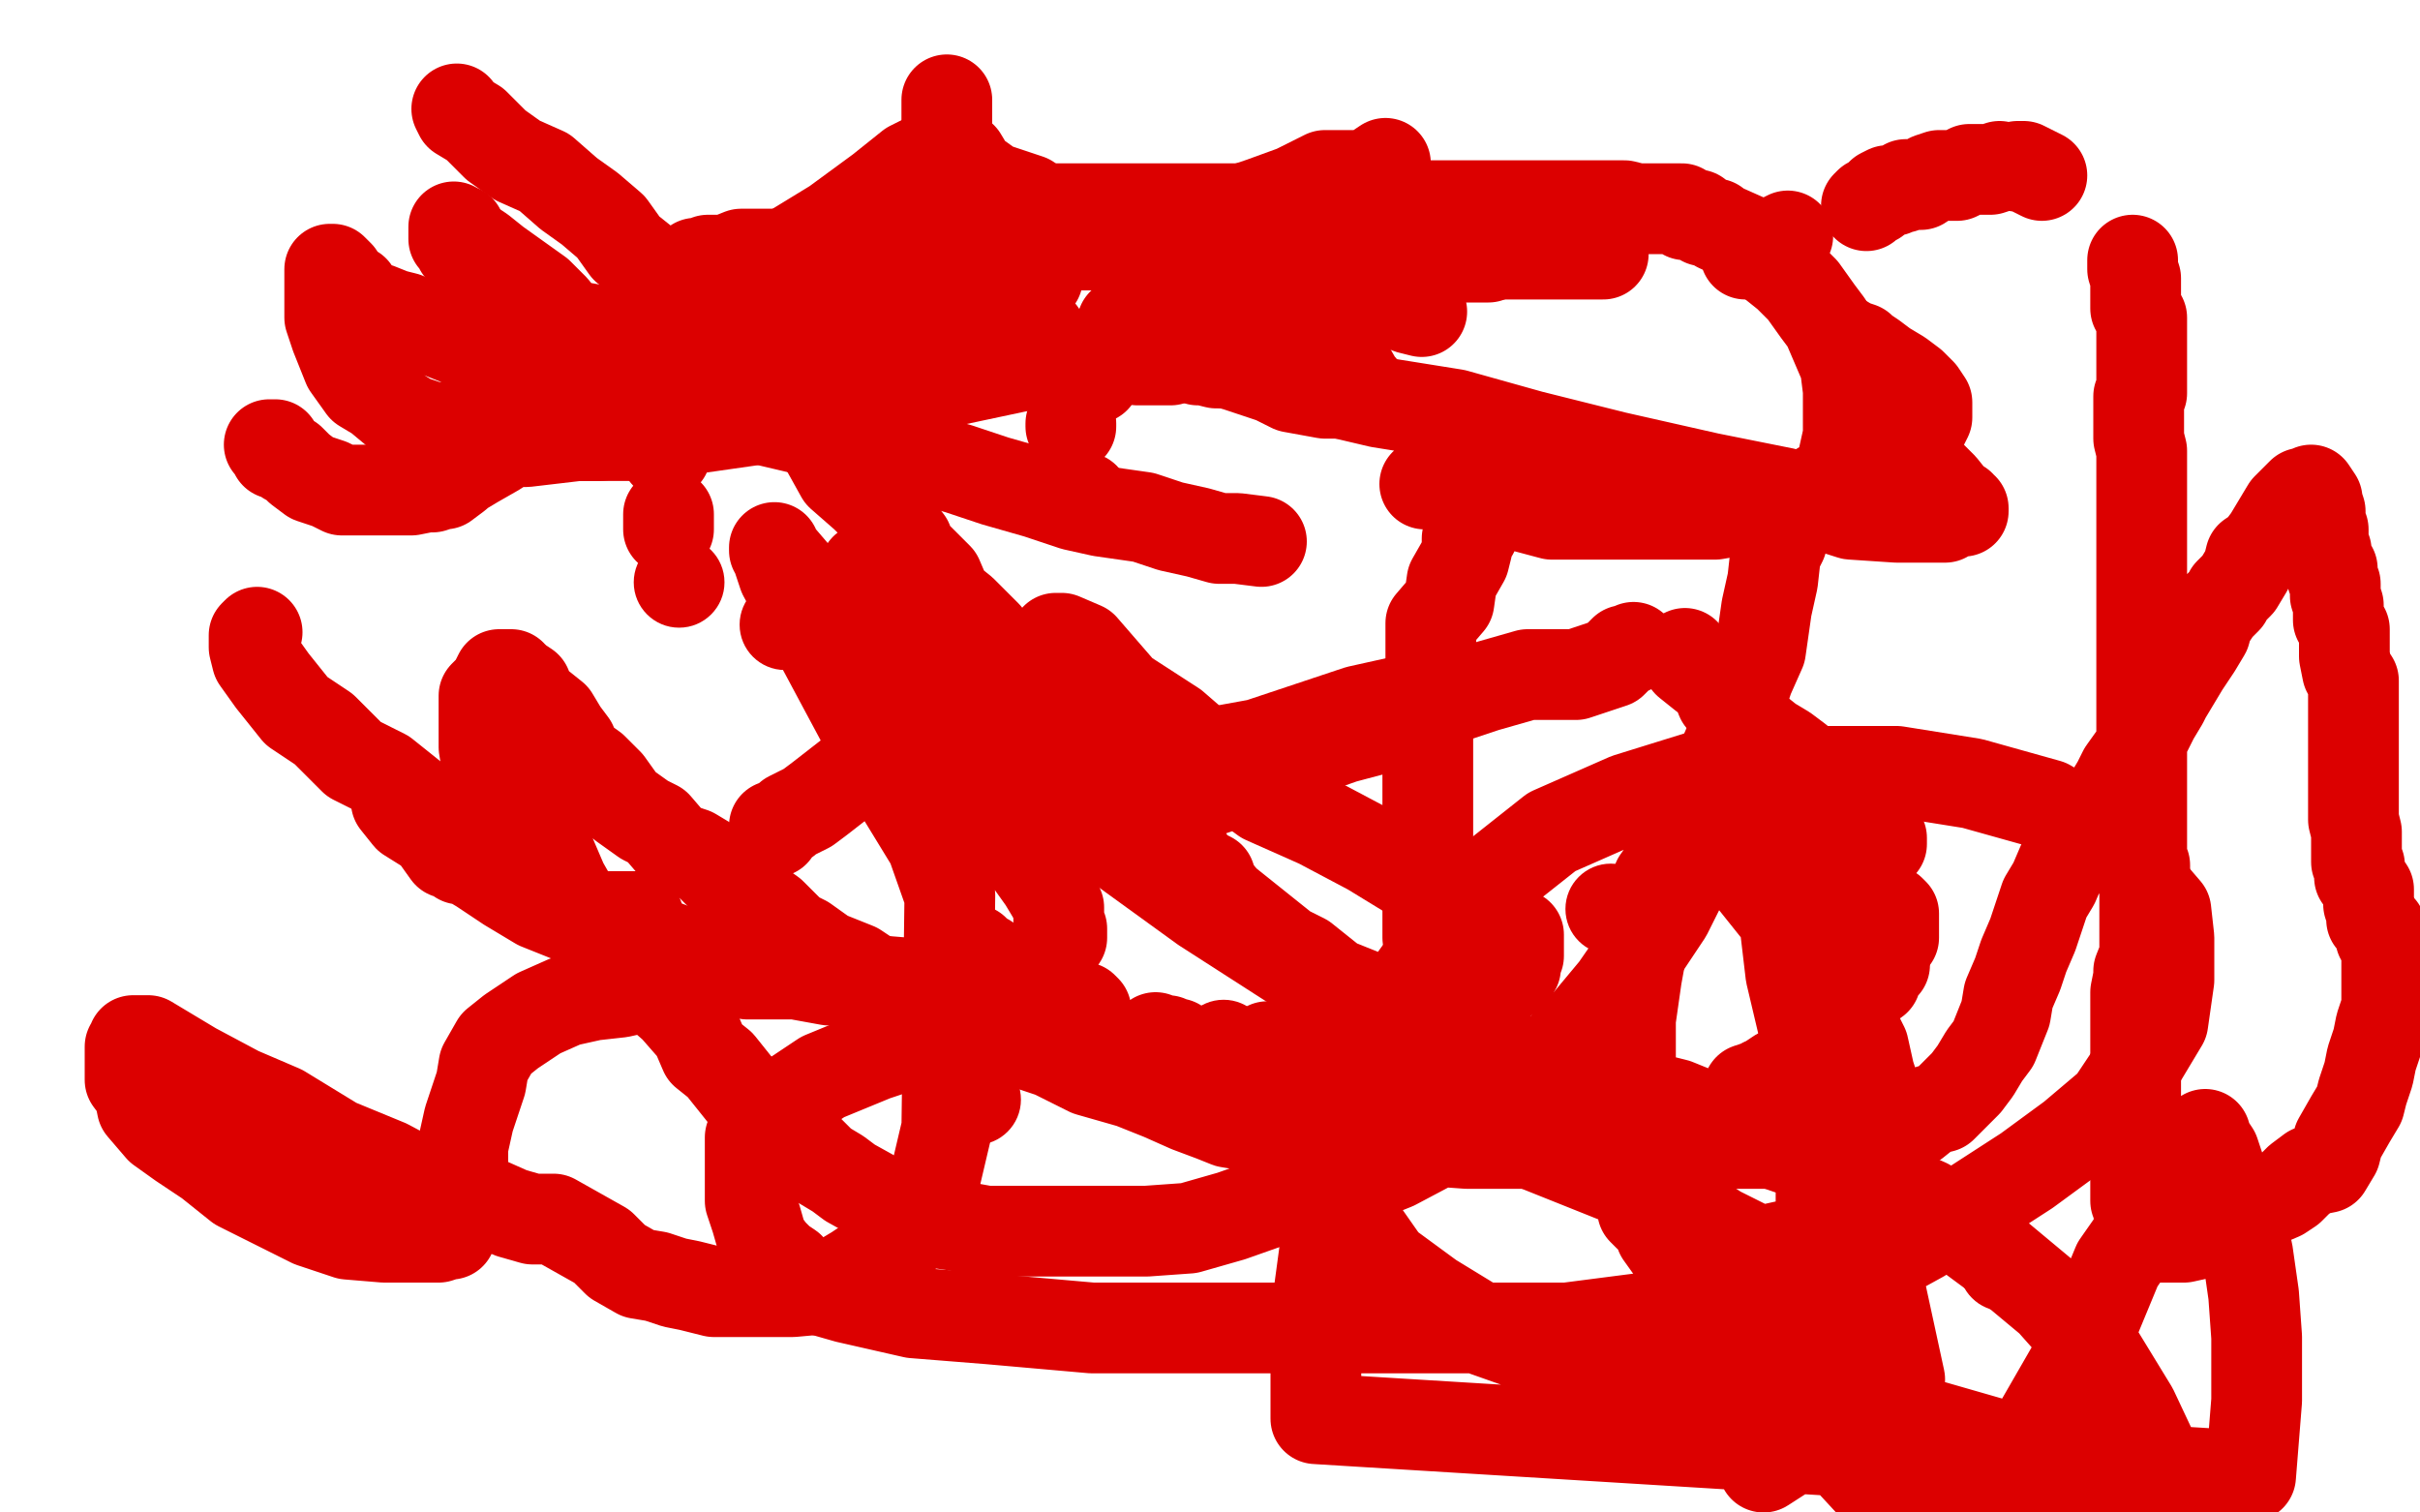
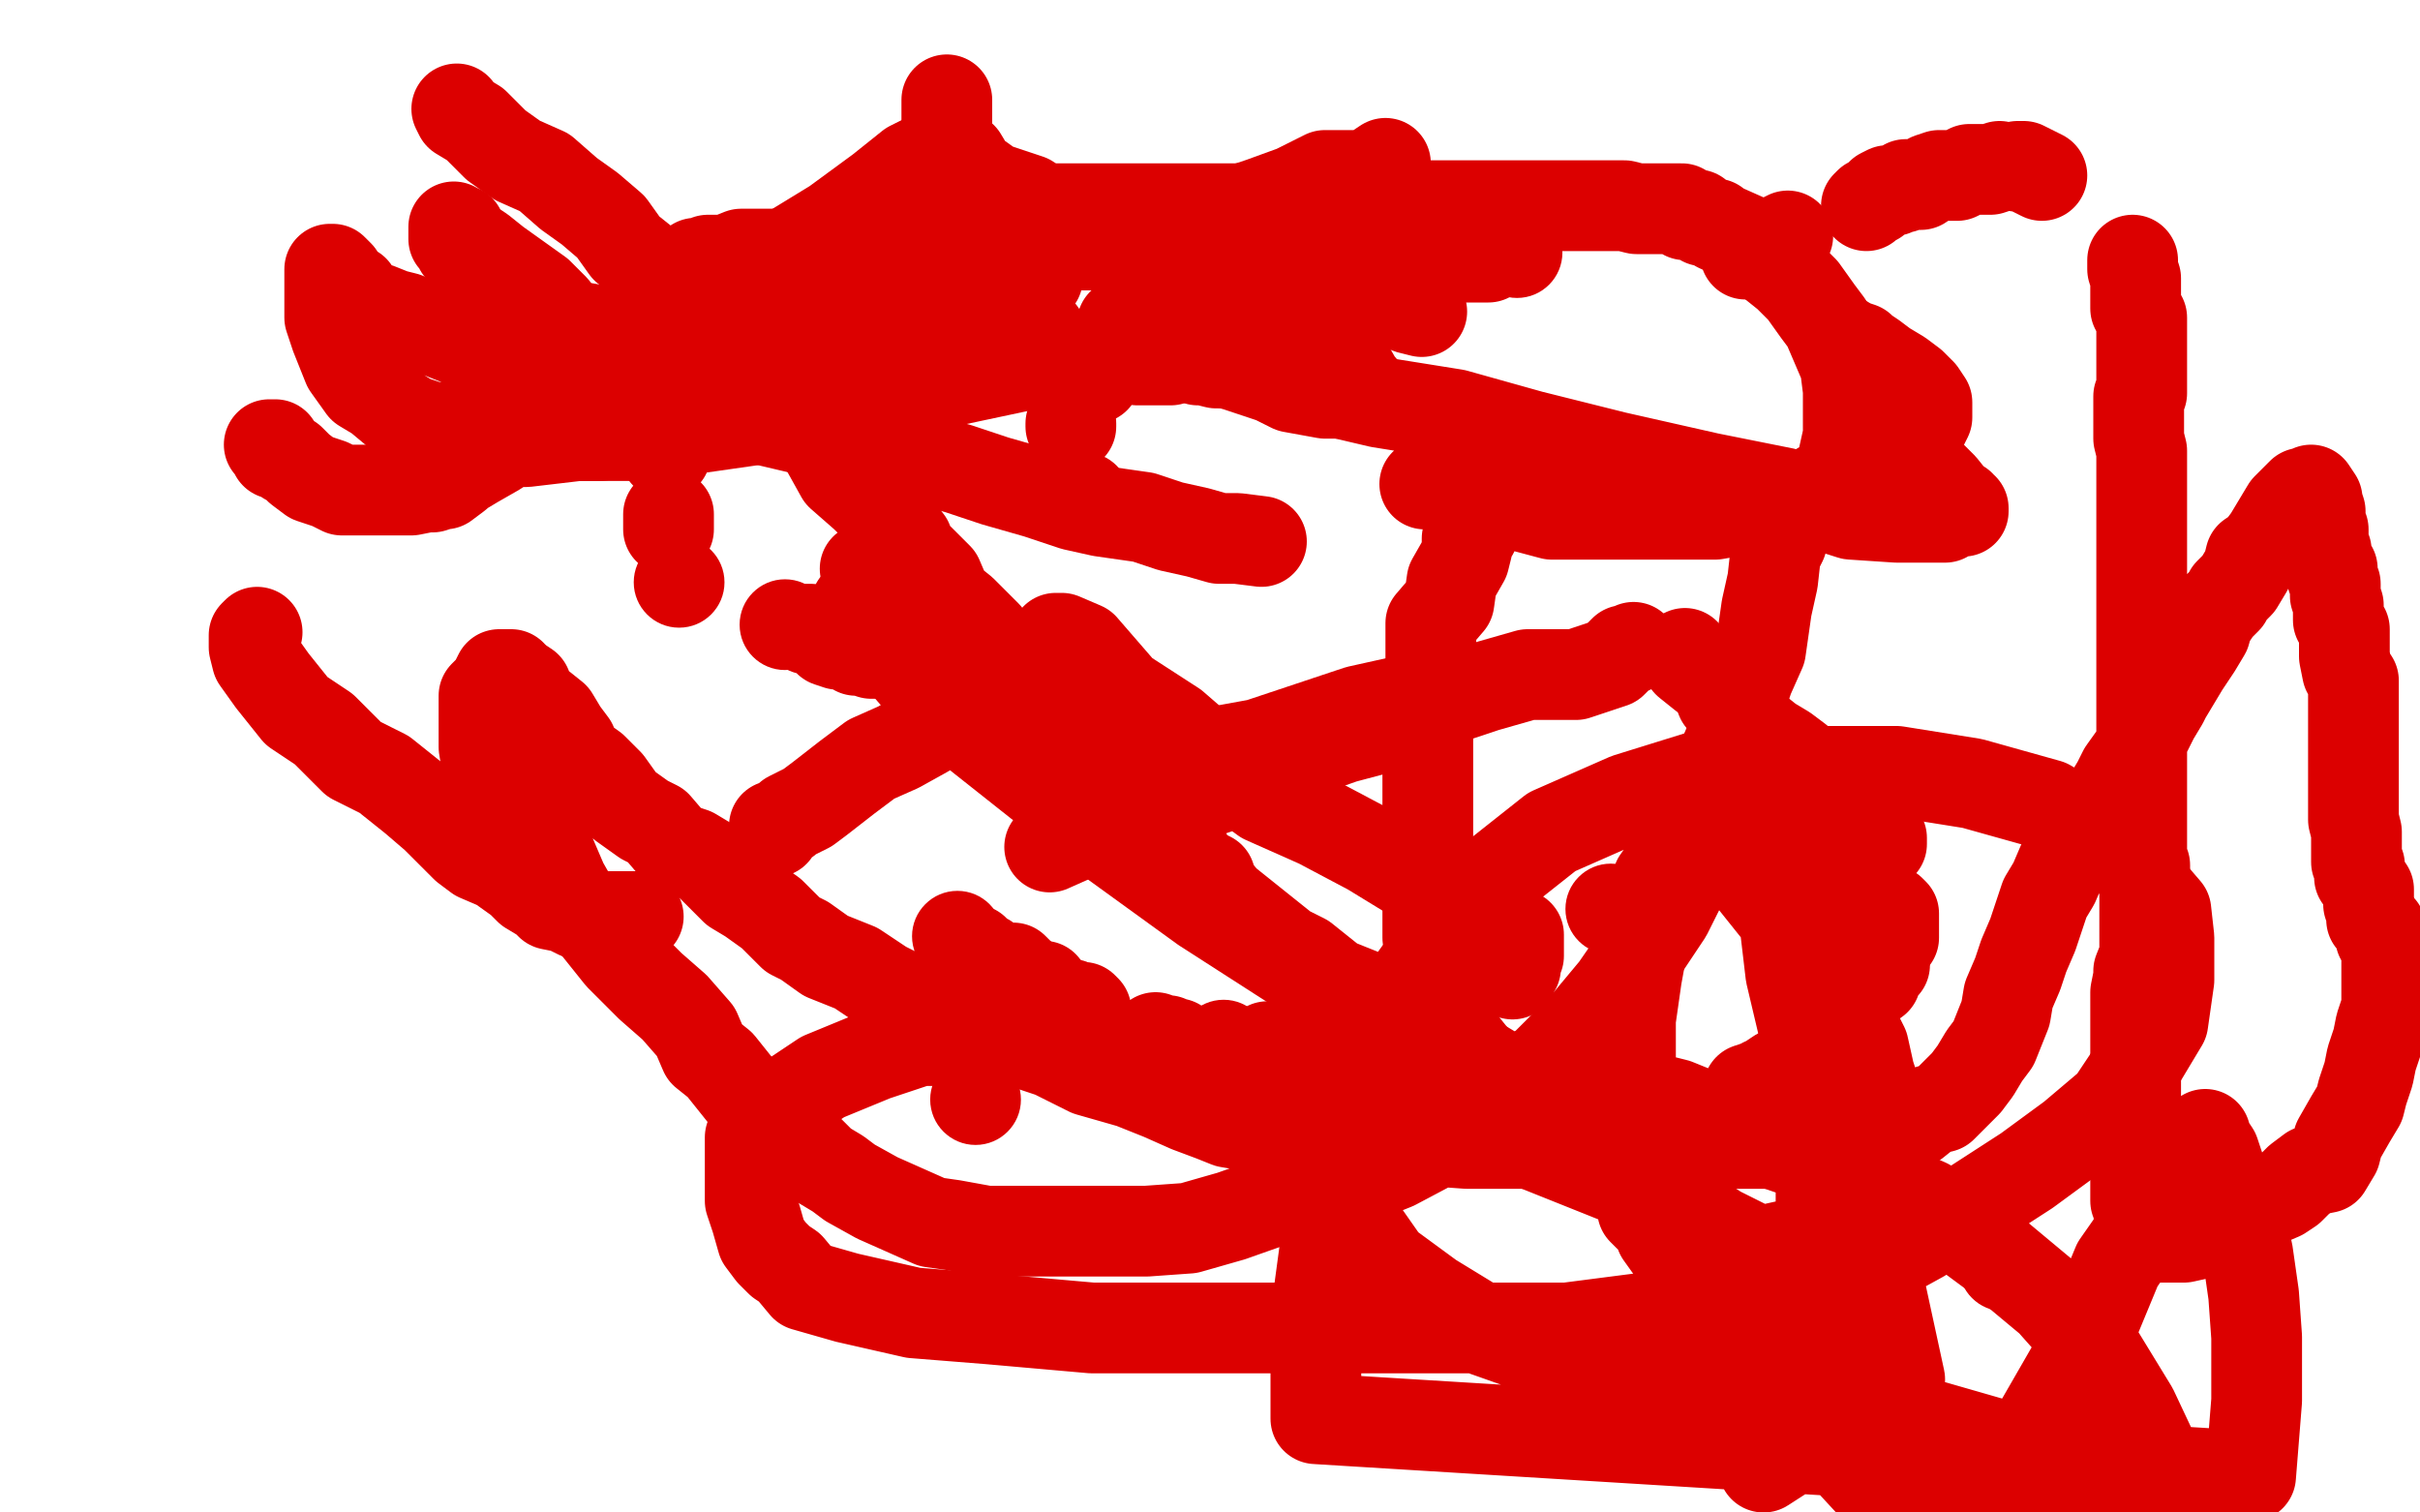
<svg xmlns="http://www.w3.org/2000/svg" width="800" height="500" version="1.1" style="stroke-antialiasing: false">
  <desc>This SVG has been created on https://colorillo.com/</desc>
  <rect x="0" y="0" width="800" height="500" style="fill: rgb(255,255,255); stroke-width:0" />
  <polyline points="283,200 291,210 291,210 304,225 304,225 321,241 321,241 345,260 345,260 369,279 369,279 398,300 398,300 426,318 426,318 454,335 454,335 474,349 474,349 488,355 488,355 493,360 493,360 498,360 498,360 499,360 499,360 497,360 496,360 494,358 489,352 481,342 477,327 472,310 472,291 472,275 472,258 472,242 473,228 473,217 473,206 479,199 480,192 484,185 485,181 485,178 487,176" style="fill: none; stroke: #dc0000; stroke-width: 30; stroke-linejoin: round; stroke-linecap: round; stroke-antialiasing: false; stroke-antialias: 0; opacity: 1.0" />
  <circle cx="358.5" cy="164.5" r="15" style="fill: #dc0000; stroke-antialiasing: false; stroke-antialias: 0; opacity: 1.0" />
  <polyline points="354,140 354,141 354,141" style="fill: none; stroke: #dc0000; stroke-width: 30; stroke-linejoin: round; stroke-linecap: round; stroke-antialiasing: false; stroke-antialias: 0; opacity: 1.0" />
  <circle cx="501.5" cy="83.5" r="15" style="fill: #dc0000; stroke-antialiasing: false; stroke-antialias: 0; opacity: 1.0" />
  <polyline points="492,85 443,85 443,85 373,81 373,81 362,81 362,81 354,81 354,81 342,81 342,81 334,81 334,81 323,81 323,81 309,79 309,79 278,79 278,79 276,79 276,79 275,79 275,79 274,79 274,79 274,83 277,120 279,134 285,151 289,163 293,175 297,184 298,191 298,193 300,194 299,194 298,194 296,193 291,191 289,191 286,188" style="fill: none; stroke: #dc0000; stroke-width: 30; stroke-linejoin: round; stroke-linecap: round; stroke-antialiasing: false; stroke-antialias: 0; opacity: 1.0" />
  <polyline points="208,125 206,125 206,125 206,124 206,124 204,123 204,123 202,120 202,120 197,119 197,119 193,114 193,114 187,107 187,107 183,102 183,102 178,97 178,97 171,92 171,92 164,87 164,87 159,83 159,83 156,81 156,81 153,78 152,76 151,76 150,75 150,77 150,79 151,80 152,82 154,84 156,85 159,88 160,90 163,92 166,94 170,97 175,100 184,105 191,108 202,110 211,114 220,114 228,114 237,114 246,113 255,110 262,106 273,102 278,97 288,92 295,86 300,82 303,75 306,68 308,62 311,55 313,51 313,46 313,44 313,41 313,38 313,34 313,33" style="fill: none; stroke: #dc0000; stroke-width: 30; stroke-linejoin: round; stroke-linecap: round; stroke-antialiasing: false; stroke-antialias: 0; opacity: 1.0" />
  <polyline points="471,160 478,160 478,160 487,164 487,164 498,166 498,166 513,170 513,170 527,170 527,170 546,170 546,170 567,170 567,170 590,166 590,166 609,160 609,160 621,156 621,156 628,153 628,153 633,149 633,149 634,145 634,145 635,142 637,138 637,137 637,133 635,130 632,127 628,124 623,121 619,118 616,116 615,115 612,114 607,111 606,110 610,116 615,125 621,135 627,144 632,151 637,156 642,161 646,166 648,167 648,168 649,168 649,169 646,169 643,171 637,171 627,171 612,170 590,163 565,158 534,151 506,144 481,137 456,133 439,129 422,124 410,120 402,120 398,119 396,119" style="fill: none; stroke: #dc0000; stroke-width: 30; stroke-linejoin: round; stroke-linecap: round; stroke-antialiasing: false; stroke-antialias: 0; opacity: 1.0" />
  <polyline points="387,119 383,119 383,119 380,119 380,119 378,119 378,119 376,119 376,119" style="fill: none; stroke: #dc0000; stroke-width: 30; stroke-linejoin: round; stroke-linecap: round; stroke-antialiasing: false; stroke-antialias: 0; opacity: 1.0" />
  <polyline points="362,120 362,125 362,125" style="fill: none; stroke: #dc0000; stroke-width: 30; stroke-linejoin: round; stroke-linecap: round; stroke-antialiasing: false; stroke-antialias: 0; opacity: 1.0" />
  <polyline points="417,179 409,178 409,178 403,178 403,178 396,176 396,176 387,174 387,174 378,171 378,171 364,169 364,169 355,167 355,167 343,163 343,163 329,159 329,159 317,155 317,155 303,151 303,151 288,147 288,147 266,142 266,142 249,138 230,134 210,127 193,123 178,119 164,117 153,113 143,109 134,105 130,104 125,102 121,101 119,100 118,99 117,97 117,96 114,95 114,94 113,93 112,91 111,90 110,89 109,89 109,92 109,96 109,99 109,105 111,111 115,121 120,128 125,131 131,136 136,139 142,141 151,142 160,144 176,144 198,144 223,141 248,138 273,132 292,125 315,118 331,116 344,110" style="fill: none; stroke: #dc0000; stroke-width: 30; stroke-linejoin: round; stroke-linecap: round; stroke-antialiasing: false; stroke-antialias: 0; opacity: 1.0" />
  <polyline points="380,80 382,80 382,80 387,78 387,78 395,75 395,75 405,71 405,71 417,67 417,67 428,63 428,63 438,58 438,58 452,58 452,58 458,54 458,54" style="fill: none; stroke: #dc0000; stroke-width: 30; stroke-linejoin: round; stroke-linecap: round; stroke-antialiasing: false; stroke-antialias: 0; opacity: 1.0" />
  <polyline points="470,103 466,102 466,102 461,100 461,100 453,99 453,99 441,97 441,97 427,95 427,95 413,91 413,91 396,89 396,89 382,84 382,84 365,80 365,80 350,74 350,74 340,66 340,66 328,62 328,62 321,57 321,57 318,52 314,49 312,49 311,49 310,49 307,52 301,55 291,63 276,74 258,85 238,94 218,105 206,115 193,124 184,131 171,142 164,149 157,153 152,156 151,157 147,160 146,160 143,161 141,161 136,162 132,162 129,162 123,162 120,162 118,162 113,162 109,160 106,159 103,158 99,155 97,153 96,152 95,152 92,150 91,150 91,147 89,147" style="fill: none; stroke: #dc0000; stroke-width: 30; stroke-linejoin: round; stroke-linecap: round; stroke-antialiasing: false; stroke-antialias: 0; opacity: 1.0" />
  <polyline points="162,146 166,146 166,146 174,146 174,146 191,144 191,144 213,144 213,144 248,139 248,139 275,134 275,134 314,126 314,126 347,119 347,119 375,114 375,114 394,110 394,110 414,105 414,105 426,101 426,101 432,98 432,98 437,97 440,95 442,94 442,93 442,91 442,89 442,88 442,87" style="fill: none; stroke: #dc0000; stroke-width: 30; stroke-linejoin: round; stroke-linecap: round; stroke-antialiasing: false; stroke-antialias: 0; opacity: 1.0" />
  <polyline points="445,120 449,127 449,127 450,128 450,128 450,129 450,129 450,130 450,130 447,130 447,130 443,130 443,130 438,130 438,130 427,128 427,128 421,125 421,125 409,121 409,121 395,117 395,117 382,110 382,110 371,107 371,107" style="fill: none; stroke: #dc0000; stroke-width: 30; stroke-linejoin: round; stroke-linecap: round; stroke-antialiasing: false; stroke-antialias: 0; opacity: 1.0" />
  <polyline points="343,91 343,92 343,92 342,92 342,92 340,92 340,92" style="fill: none; stroke: #dc0000; stroke-width: 30; stroke-linejoin: round; stroke-linecap: round; stroke-antialiasing: false; stroke-antialias: 0; opacity: 1.0" />
  <polyline points="340,93 337,93 337,93 335,93 335,93 335,94 335,94 333,94 333,94 330,94 330,94" style="fill: none; stroke: #dc0000; stroke-width: 30; stroke-linejoin: round; stroke-linecap: round; stroke-antialiasing: false; stroke-antialias: 0; opacity: 1.0" />
-   <polyline points="226,321 226,322 226,322 223,322 223,322 223,323 223,323 221,324 221,324 218,324 218,324 214,326 214,326 205,328 205,328 196,329 196,329 187,331 187,331 178,335 178,335 169,341 169,341 164,345 164,345 160,352 160,352 159,358 155,370 153,379 153,384 153,390 153,392 153,397 153,399 152,402 150,405 149,408 148,408 145,409 141,409 135,409 127,409 115,408 103,404 91,398 79,392 69,384 60,378 53,373 47,366 46,361 43,357 43,354 43,350 43,347 43,346 44,345 44,344 45,344 47,344 49,344 54,347 64,353 79,361 93,367 111,378 128,385 143,393 160,397 169,401 176,403 181,403 182,403 183,403 199,412 204,417 211,421 217,422 223,424 228,425 236,427 242,427 251,427 262,427 273,426 283,420 295,412 303,405 309,390 313,373 314,296 308,279 297,261 259,190 257,184 256,181 256,182 280,210 288,220 298,232 308,242 319,255 329,265 335,277 340,284 345,291 348,296 350,300 350,305 351,307 351,310 349,313 346,316 343,320 339,320 335,322 328,323 322,325 311,325 300,325 288,324 274,324 263,322 247,322 229,316 210,309 193,305 178,299 168,293 159,287 154,284 152,284 152,283 152,282 152,282 148,282 148,282 143,275 143,275 135,270 135,270 131,265 131,265" style="fill: none; stroke: #dc0000; stroke-width: 30; stroke-linejoin: round; stroke-linecap: round; stroke-antialiasing: false; stroke-antialias: 0; opacity: 1.0" />
  <polyline points="85,209 84,210 84,210 84,211 84,211 84,214 84,214 85,218 85,218 90,225 90,225 98,235 98,235 107,241 107,241 117,251 117,251 127,256 127,256 137,264 137,264 144,270 144,270 154,280 154,280 158,283 165,286 172,291 175,294 180,297 182,299 187,300 191,302 194,303 200,303 205,303 211,303" style="fill: none; stroke: #dc0000; stroke-width: 30; stroke-linejoin: round; stroke-linecap: round; stroke-antialiasing: false; stroke-antialias: 0; opacity: 1.0" />
  <polyline points="256,275 256,273 256,273 257,273 257,273 260,271 260,271 261,270 261,270 267,267 267,267 271,264 271,264 280,257 280,257 288,251 288,251 297,247 297,247 306,242 306,242 313,236 313,236" style="fill: none; stroke: #dc0000; stroke-width: 30; stroke-linejoin: round; stroke-linecap: round; stroke-antialiasing: false; stroke-antialias: 0; opacity: 1.0" />
  <polyline points="349,211 351,211 351,211 358,214 358,214 371,229 371,229 388,240 388,240 403,253 403,253 418,264 418,264 436,272 436,272 453,281 453,281 471,292 471,292 483,298 483,298" style="fill: none; stroke: #dc0000; stroke-width: 30; stroke-linejoin: round; stroke-linecap: round; stroke-antialiasing: false; stroke-antialias: 0; opacity: 1.0" />
  <polyline points="502,309 502,310 502,310 502,311 502,311 502,312 502,312 502,315 502,315 502,316 502,316 501,317 501,317 501,320 501,320 500,321 500,321 500,322 500,322" style="fill: none; stroke: #dc0000; stroke-width: 30; stroke-linejoin: round; stroke-linecap: round; stroke-antialiasing: false; stroke-antialias: 0; opacity: 1.0" />
-   <polyline points="491,337 488,338 488,338 488,340 488,340 487,341 487,341 486,341 486,341 483,342 483,342 482,342 482,342 481,343 481,343 480,343 480,343 479,343 479,343 477,344 477,344" style="fill: none; stroke: #dc0000; stroke-width: 30; stroke-linejoin: round; stroke-linecap: round; stroke-antialiasing: false; stroke-antialias: 0; opacity: 1.0" />
  <polyline points="472,345 469,347 469,347 466,348 466,348 465,349 465,349 464,349 464,349 461,351 461,351 460,351 460,351 459,351 459,351" style="fill: none; stroke: #dc0000; stroke-width: 30; stroke-linejoin: round; stroke-linecap: round; stroke-antialiasing: false; stroke-antialias: 0; opacity: 1.0" />
  <polyline points="434,346 431,346 431,346 430,346 430,346 428,346 428,346 425,346 425,346 424,346 424,346 423,346 423,346 421,346 421,346 420,346 420,346 419,346 419,346" style="fill: none; stroke: #dc0000; stroke-width: 30; stroke-linejoin: round; stroke-linecap: round; stroke-antialiasing: false; stroke-antialias: 0; opacity: 1.0" />
  <circle cx="404.5" cy="345.5" r="15" style="fill: #dc0000; stroke-antialiasing: false; stroke-antialias: 0; opacity: 1.0" />
  <polyline points="389,345 387,345 387,345 386,344 386,344 384,344 384,344 383,344 383,344 382,344 382,344 382,343 382,343" style="fill: none; stroke: #dc0000; stroke-width: 30; stroke-linejoin: round; stroke-linecap: round; stroke-antialiasing: false; stroke-antialias: 0; opacity: 1.0" />
  <polyline points="359,334 358,333 358,333 357,333 357,333 356,333 356,333 354,332 354,332 353,332 353,332" style="fill: none; stroke: #dc0000; stroke-width: 30; stroke-linejoin: round; stroke-linecap: round; stroke-antialiasing: false; stroke-antialias: 0; opacity: 1.0" />
  <polyline points="345,326 341,326 341,326" style="fill: none; stroke: #dc0000; stroke-width: 30; stroke-linejoin: round; stroke-linecap: round; stroke-antialiasing: false; stroke-antialias: 0; opacity: 1.0" />
  <circle cx="324.5" cy="317.5" r="15" style="fill: #dc0000; stroke-antialiasing: false; stroke-antialias: 0; opacity: 1.0" />
  <polyline points="341,326 338,323 335,320 330,320 329,319 327,318 326,317 324,317 323,315 322,314 320,313 318,312" style="fill: none; stroke: #dc0000; stroke-width: 30; stroke-linejoin: round; stroke-linecap: round; stroke-antialiasing: false; stroke-antialias: 0; opacity: 1.0" />
  <circle cx="316.5" cy="309.5" r="15" style="fill: #dc0000; stroke-antialiasing: false; stroke-antialias: 0; opacity: 1.0" />
  <polyline points="347,280 356,276 356,276 370,272 370,272 387,266 387,266 407,259 407,259 427,250 427,250 444,244 444,244 459,240 459,240 479,231 479,231 491,227 491,227 505,223 505,223 521,223 521,223 533,219 533,219 536,216 536,216 537,215 538,215 540,214" style="fill: none; stroke: #dc0000; stroke-width: 30; stroke-linejoin: round; stroke-linecap: round; stroke-antialiasing: false; stroke-antialias: 0; opacity: 1.0" />
  <polyline points="557,216 558,219 558,219 563,223 563,223 567,226 567,226 569,231 569,231 576,236 576,236 580,241 580,241 585,245 585,245 590,248 590,248 594,251 594,251 599,255 599,255 603,256 603,256 606,257 606,257 609,259 609,259 610,260" style="fill: none; stroke: #dc0000; stroke-width: 30; stroke-linejoin: round; stroke-linecap: round; stroke-antialiasing: false; stroke-antialias: 0; opacity: 1.0" />
  <polyline points="621,276 622,277 622,277 622,279 622,279" style="fill: none; stroke: #dc0000; stroke-width: 30; stroke-linejoin: round; stroke-linecap: round; stroke-antialiasing: false; stroke-antialias: 0; opacity: 1.0" />
  <polyline points="625,301 626,302 626,302 626,303 626,303 626,305 626,305 626,306 626,306 626,307 626,307 626,308 626,308 626,309 626,309 626,310 626,310" style="fill: none; stroke: #dc0000; stroke-width: 30; stroke-linejoin: round; stroke-linecap: round; stroke-antialiasing: false; stroke-antialias: 0; opacity: 1.0" />
  <polyline points="623,318 623,319 623,319 622,319 622,319 621,320 621,320 620,321 620,321 620,324 620,324" style="fill: none; stroke: #dc0000; stroke-width: 30; stroke-linejoin: round; stroke-linecap: round; stroke-antialiasing: false; stroke-antialias: 0; opacity: 1.0" />
-   <polyline points="613,335 612,335 612,335 612,337 612,337" style="fill: none; stroke: #dc0000; stroke-width: 30; stroke-linejoin: round; stroke-linecap: round; stroke-antialiasing: false; stroke-antialias: 0; opacity: 1.0" />
  <polyline points="599,349 596,350 596,350 595,351 595,351 594,352 594,352 591,354 591,354 588,355 588,355 585,357 585,357 584,358 584,358 583,358 583,358 582,359 582,359 581,359 581,359 578,360 578,360" style="fill: none; stroke: #dc0000; stroke-width: 30; stroke-linejoin: round; stroke-linecap: round; stroke-antialiasing: false; stroke-antialias: 0; opacity: 1.0" />
  <polyline points="532,362 531,362 531,362 529,362 529,362 528,362 528,362 527,362 527,362 525,362 525,362 523,362 523,362 521,362 521,362 518,362 518,362 516,362 516,362" style="fill: none; stroke: #dc0000; stroke-width: 30; stroke-linejoin: round; stroke-linecap: round; stroke-antialiasing: false; stroke-antialias: 0; opacity: 1.0" />
  <polyline points="499,360 495,360 495,360 493,358 493,358 492,357 492,357 490,357 490,357" style="fill: none; stroke: #dc0000; stroke-width: 30; stroke-linejoin: round; stroke-linecap: round; stroke-antialiasing: false; stroke-antialias: 0; opacity: 1.0" />
  <polyline points="445,333 445,331 445,331 444,330 444,330 443,329 443,329" style="fill: none; stroke: #dc0000; stroke-width: 30; stroke-linejoin: round; stroke-linecap: round; stroke-antialiasing: false; stroke-antialias: 0; opacity: 1.0" />
  <polyline points="400,290 398,289 398,289 396,289 396,289 393,284 393,284 388,283 388,283 382,280 382,280 377,277 377,277 374,272 374,272 371,269 371,269" style="fill: none; stroke: #dc0000; stroke-width: 30; stroke-linejoin: round; stroke-linecap: round; stroke-antialiasing: false; stroke-antialias: 0; opacity: 1.0" />
  <polyline points="352,246 349,246 349,246 348,245 348,245 347,244 347,244 346,244 346,244 343,242 343,242" style="fill: none; stroke: #dc0000; stroke-width: 30; stroke-linejoin: round; stroke-linecap: round; stroke-antialiasing: false; stroke-antialias: 0; opacity: 1.0" />
  <polyline points="292,216 288,216 288,216 285,215 285,215 283,215 283,215 280,213 280,213 277,213 277,213 274,212 274,212 273,211 273,211 271,209 271,209 270,209 270,209 268,208 268,208 267,208 267,208" style="fill: none; stroke: #dc0000; stroke-width: 30; stroke-linejoin: round; stroke-linecap: round; stroke-antialiasing: false; stroke-antialias: 0; opacity: 1.0" />
  <circle cx="259.5" cy="206.5" r="15" style="fill: #dc0000; stroke-antialiasing: false; stroke-antialias: 0; opacity: 1.0" />
  <circle cx="224.5" cy="192.5" r="15" style="fill: #dc0000; stroke-antialiasing: false; stroke-antialias: 0; opacity: 1.0" />
  <polyline points="221,175 221,172 221,172 221,170 221,170" style="fill: none; stroke: #dc0000; stroke-width: 30; stroke-linejoin: round; stroke-linecap: round; stroke-antialiasing: false; stroke-antialias: 0; opacity: 1.0" />
  <polyline points="220,150 220,149 220,149 220,148 220,148 222,145 222,145 223,143 223,143 224,138 224,138 224,134 224,134 228,129 228,129 229,126 229,126 230,124 230,124 232,119 232,119 233,118 233,118 234,115 234,115 237,115 241,114 246,112" style="fill: none; stroke: #dc0000; stroke-width: 30; stroke-linejoin: round; stroke-linecap: round; stroke-antialiasing: false; stroke-antialias: 0; opacity: 1.0" />
  <polyline points="280,103 282,103 282,103 283,103 283,103 284,103 284,103 286,103 286,103 289,102 289,102 290,102 290,102 293,102 293,102 297,100 297,100 300,99 300,99 308,99 308,99 315,95 315,95 321,94 333,92 342,90" style="fill: none; stroke: #dc0000; stroke-width: 30; stroke-linejoin: round; stroke-linecap: round; stroke-antialiasing: false; stroke-antialias: 0; opacity: 1.0" />
  <polyline points="377,85 378,85 378,85 379,85 379,85 380,84 380,84 382,84 382,84 385,84 385,84 388,84 388,84 394,84 394,84 399,84 399,84 407,84 407,84" style="fill: none; stroke: #dc0000; stroke-width: 30; stroke-linejoin: round; stroke-linecap: round; stroke-antialiasing: false; stroke-antialias: 0; opacity: 1.0" />
-   <polyline points="474,84 477,84 477,84 483,84 483,84 491,84 491,84 502,84 502,84 513,84 513,84 530,84 530,84" style="fill: none; stroke: #dc0000; stroke-width: 30; stroke-linejoin: round; stroke-linecap: round; stroke-antialiasing: false; stroke-antialias: 0; opacity: 1.0" />
  <polyline points="577,84 578,84 578,84 579,84 579,84 579,83 579,83 581,83 581,83 581,82 581,82 582,82 582,82 583,81 583,81 586,80 586,80 587,80 587,80 591,78 591,78" style="fill: none; stroke: #dc0000; stroke-width: 30; stroke-linejoin: round; stroke-linecap: round; stroke-antialiasing: false; stroke-antialias: 0; opacity: 1.0" />
  <polyline points="617,68 618,67 618,67 620,66 620,66 622,64 622,64 624,63 624,63 625,63 625,63 626,63 626,63 628,62 628,62 629,62 629,62 630,61 630,61 632,61 632,61 635,61 635,61 638,59 638,59 641,58 641,58 647,58 651,56 654,56 658,56 661,55" style="fill: none; stroke: #dc0000; stroke-width: 30; stroke-linejoin: round; stroke-linecap: round; stroke-antialiasing: false; stroke-antialias: 0; opacity: 1.0" />
  <polyline points="667,55 669,55 673,57 675,58" style="fill: none; stroke: #dc0000; stroke-width: 30; stroke-linejoin: round; stroke-linecap: round; stroke-antialiasing: false; stroke-antialias: 0; opacity: 1.0" />
  <polyline points="705,86 705,87 705,87 705,89 705,89 706,92 706,92 706,95 706,95 706,96 706,96 706,98 706,98 706,101 706,101 706,102 706,102 708,105 708,105 708,106 708,107 708,108 708,111 708,115 708,116 708,119 708,121 708,124 708,127 708,128 708,130 707,131 707,133 707,135 707,138 707,142 707,145 708,149 708,155 708,160 708,164 708,170 708,175 708,181 708,185 708,191 708,196 708,200 708,206 708,212 708,218 708,224 708,231 708,237 708,245 708,253 708,259 708,266 708,272 708,276 708,280 708,285 709,286 709,288 709,290 709,291 709,293 709,298 709,302 709,305 709,309 709,314 709,316 707,321 707,323 706,328 706,330 706,333 706,334 706,337 706,338 706,339 706,340 706,344 706,347 706,349 706,352 706,355 706,357 706,360 706,364 706,369 706,371 706,374 706,375 706,376 706,379 706,380 706,381 706,384 706,388 706,392 706,397 707,399 707,401 709,403 710,404 710,406 711,407 712,409 713,409 715,409 722,409 731,407 738,404 747,398 754,395 757,393 760,390 764,387 769,386 772,381 773,377 777,370 780,365 781,361 783,355 784,350 786,344 787,339 789,333 789,329 789,326 789,322 789,319 789,318 789,315 789,313 787,310 787,307 784,304 784,302 783,299 783,296 783,294 781,291 780,290 780,287 780,286 779,285 779,284 779,283 779,281 779,280 779,278 779,277 779,275 778,271 778,270 778,268 778,265 778,264 778,262 778,259 778,256 778,252 778,249 778,247 778,246 778,244 778,242 778,241 778,237 778,234 778,232 778,229 778,225 776,222 775,217 775,213 775,210 775,208 773,205 773,202 773,200 772,197 772,196 772,194 772,193 771,191 771,188 769,185 769,183 769,182 768,180 768,178 768,175 767,174 767,172 767,169 766,166 766,165 764,162 763,163 761,163 759,165 756,168 753,173 750,178 747,182 744,184 743,188 740,193 737,196 736,198 733,201 731,204 730,205 729,209 726,214 722,220 719,225 716,230 715,232 712,237 709,243 707,248 702,255 700,259 697,264 696,268 691,271 688,276 687,280 682,285 679,292 676,297 674,303 672,309 669,316 667,322 664,329 663,335 659,345 656,349 653,354 650,358 645,363 642,366 638,367 633,371 628,372 624,374 615,375 611,377 600,378 594,378 584,378 573,378 559,378 543,378 526,378 510,378 496,378 485,378 471,377 460,377 451,377 440,376 434,376 427,374 421,372 417,372 412,372 406,371 401,369 393,366 384,362 374,358 360,354 348,348 336,344 319,338 304,332 292,326 283,320 273,316 266,311 262,309 255,302 248,297 243,294 238,289 234,285 229,282 223,280 217,273 213,271 206,266 201,259 196,254 189,249 189,246 186,242 183,237 178,233 175,230 174,227 171,225 170,224 169,224 169,223 165,223 163,227 160,230 160,234 160,238 160,243 160,247 161,253 164,258 167,264 172,269 175,274 180,278 183,285 186,292 190,299 197,306 205,316 215,326 223,333 230,341 233,348 238,352 246,362 251,367 256,372 263,377 267,380 272,385 277,388 281,391 290,396 299,400 308,404 315,405 326,407 337,407 348,407 365,407 379,407 393,406 407,402 424,396 441,393 461,385 478,376 494,365 511,352 524,339 534,327 543,314 551,302 557,290 563,275 567,266 569,252 572,245 574,236 578,224 582,215 584,201 586,192 587,183 589,179 590,174 593,170 593,168 595,167 596,166 596,165 597,165 597,164 598,164 601,164 602,161 605,161 606,160 607,159 608,159 609,153 611,144 611,140 611,134 611,129 610,121 607,114 604,107 601,103 596,96 591,91 586,87 581,82 577,79 568,75 567,74 563,73 562,72 561,71 559,71 557,71 556,69 553,69 552,69 548,69 546,69 541,69 537,68 531,68 526,68 518,68 510,68 499,68 490,68 479,68 471,68 462,68 454,68 448,68 441,68 435,68 427,68 418,69 410,69 399,69 390,69 382,69 373,69 365,69 356,69 348,69 340,69 331,69 323,69 314,69 308,69 304,70 301,70 298,75 297,76 293,77 290,79 286,79 283,80 278,80 274,82 269,82 267,83 262,83 258,84 253,84 249,84 245,84 240,86 238,86 235,86 234,86 233,87 231,87 230,87 229,88 227,90 227,91 224,91 223,92 222,92 222,93" style="fill: none; stroke: #dc0000; stroke-width: 30; stroke-linejoin: round; stroke-linecap: round; stroke-antialiasing: false; stroke-antialias: 0; opacity: 1.0" />
  <polyline points="151,36 152,38 152,38 157,41 157,41 164,48 164,48 171,53 171,53 180,57 180,57 188,64 188,64 195,69 195,69 202,75 202,75 207,82 207,82 217,90 217,90 224,93 224,93 229,98 229,98 236,103 236,103 241,108 245,111 248,117 253,121 256,123 257,125 258,126 259,127 261,128 261,129 262,132 265,138 270,143 273,148 278,157 286,164 296,174 300,179 300,181 305,186 310,191 313,198 318,202 323,207 326,210 329,215 332,221 337,228 345,236 355,246 363,256 373,266 380,273 390,283 398,290 405,298 415,306 425,314 431,317 441,325 451,329 458,336 470,340 477,345 484,349 490,352 495,355 502,360 506,365 516,371 526,379 533,386 543,392 550,397 557,402 564,408 569,408 573,411 576,412 577,413 578,413 581,413 585,413 594,411 598,410 603,408 609,405 612,400 617,393 619,387 621,381 621,372 621,364 618,355 616,346 610,334 602,321 594,309 586,299 578,289 573,285 570,282 567,280 565,279 563,279 561,279 558,283 553,284 548,291 545,300 543,312 541,323 539,337 539,348 539,365 540,376 549,396 557,416 566,433 582,449 592,464 608,479 620,492 714,492 713,483 705,466 694,448 678,430 660,415 637,398 612,387 586,378 554,365 526,358 501,356 477,356 460,356 449,356 440,357 436,360 433,363 433,367 433,372 433,376 433,380 437,387 442,394 446,403 451,408 458,418 473,429 491,440 508,446 528,455 540,457 557,461 573,461 587,461 598,460 608,457 612,453 612,449 612,443 608,434 598,426 586,416 568,407 551,396 521,384 486,370 447,359 414,352 378,346 350,344 326,344 304,344 289,349 272,356 260,364 255,369 248,376 248,382 248,388 248,397 250,403 252,410 255,414 258,417 261,419 266,425 280,429 302,434 327,436 361,439 395,439 434,439 473,439 518,439 549,435 587,427 615,420 635,409 653,398 670,387 685,376 698,365 706,353 715,338 717,324 717,310 716,301 710,294 707,288 702,280 692,275 677,266 652,259 627,255 600,255 567,255 538,264 513,275 489,294 468,323 448,360 440,398 435,435 435,469 744,488 746,463 746,442 745,428 743,414 739,399 735,390 732,381 730,378 729,377 729,375 728,376 727,377 722,383 714,398 700,418 688,447 669,480 596,459 602,417 602,378 602,351 602,324 601,299 597,285 595,276 593,271 593,267 590,264 589,261 588,261 588,262 588,269 588,288 592,322 605,377 615,436 625,486 622,445 619,404 611,366 606,339 604,320 602,303 598,288 594,279 593,270 593,269 593,268 591,270 591,278 595,303 606,343 615,396 628,456 583,485 574,463 565,443 562,431 556,424 554,415 549,408 548,405 546,402 545,402 544,401 543,400" style="fill: none; stroke: #dc0000; stroke-width: 30; stroke-linejoin: round; stroke-linecap: round; stroke-antialiasing: false; stroke-antialias: 0; opacity: 1.0" />
  <circle cx="532.5" cy="300.5" r="15" style="fill: #dc0000; stroke-antialiasing: false; stroke-antialias: 0; opacity: 1.0" />
  <circle cx="662.5" cy="418.5" r="15" style="fill: #dc0000; stroke-antialiasing: false; stroke-antialias: 0; opacity: 1.0" />
  <circle cx="322.5" cy="363.5" r="15" style="fill: #dc0000; stroke-antialiasing: false; stroke-antialias: 0; opacity: 1.0" />
  <polyline points="365,263 365,262 365,262 367,262 367,262 368,261 368,261 372,259 372,259 374,258 374,258 379,258 379,258 385,255 385,255 390,252 390,252 398,250 398,250 405,248 405,248 416,246 416,246 425,243 425,243 437,239 437,239 449,235 458,233 467,231 476,229 480,228" style="fill: none; stroke: #dc0000; stroke-width: 30; stroke-linejoin: round; stroke-linecap: round; stroke-antialiasing: false; stroke-antialias: 0; opacity: 1.0" />
</svg>